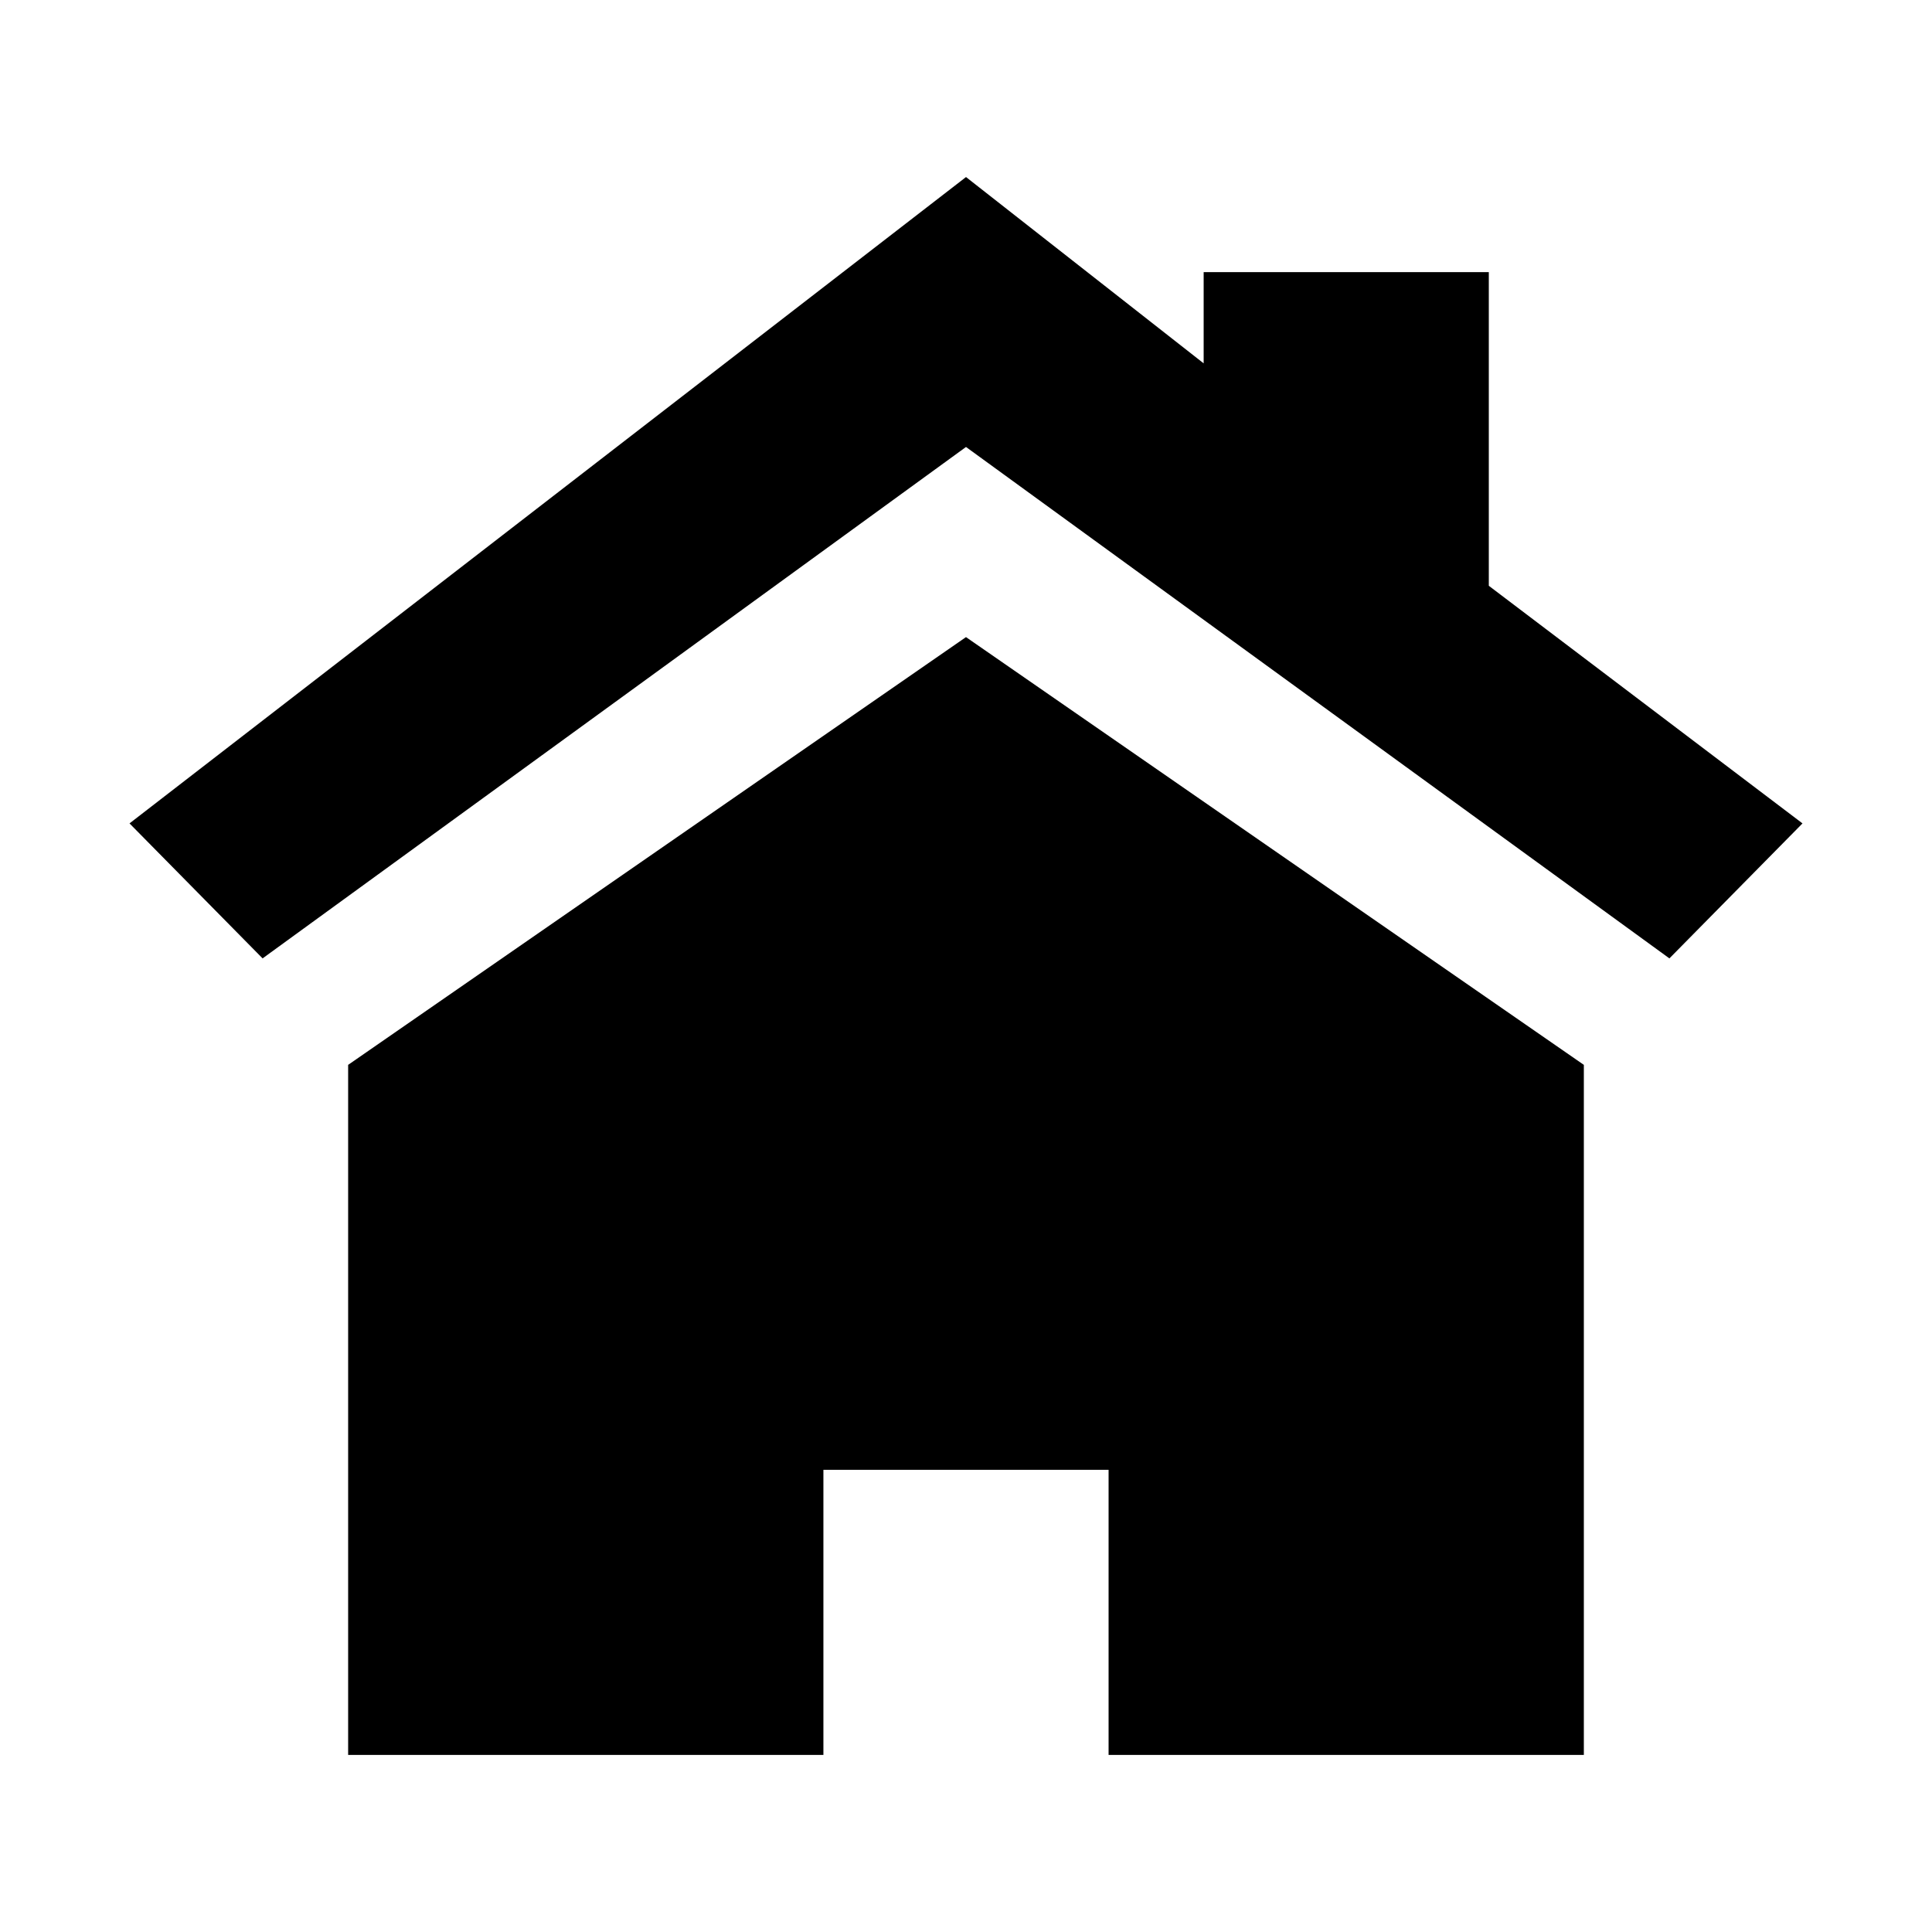
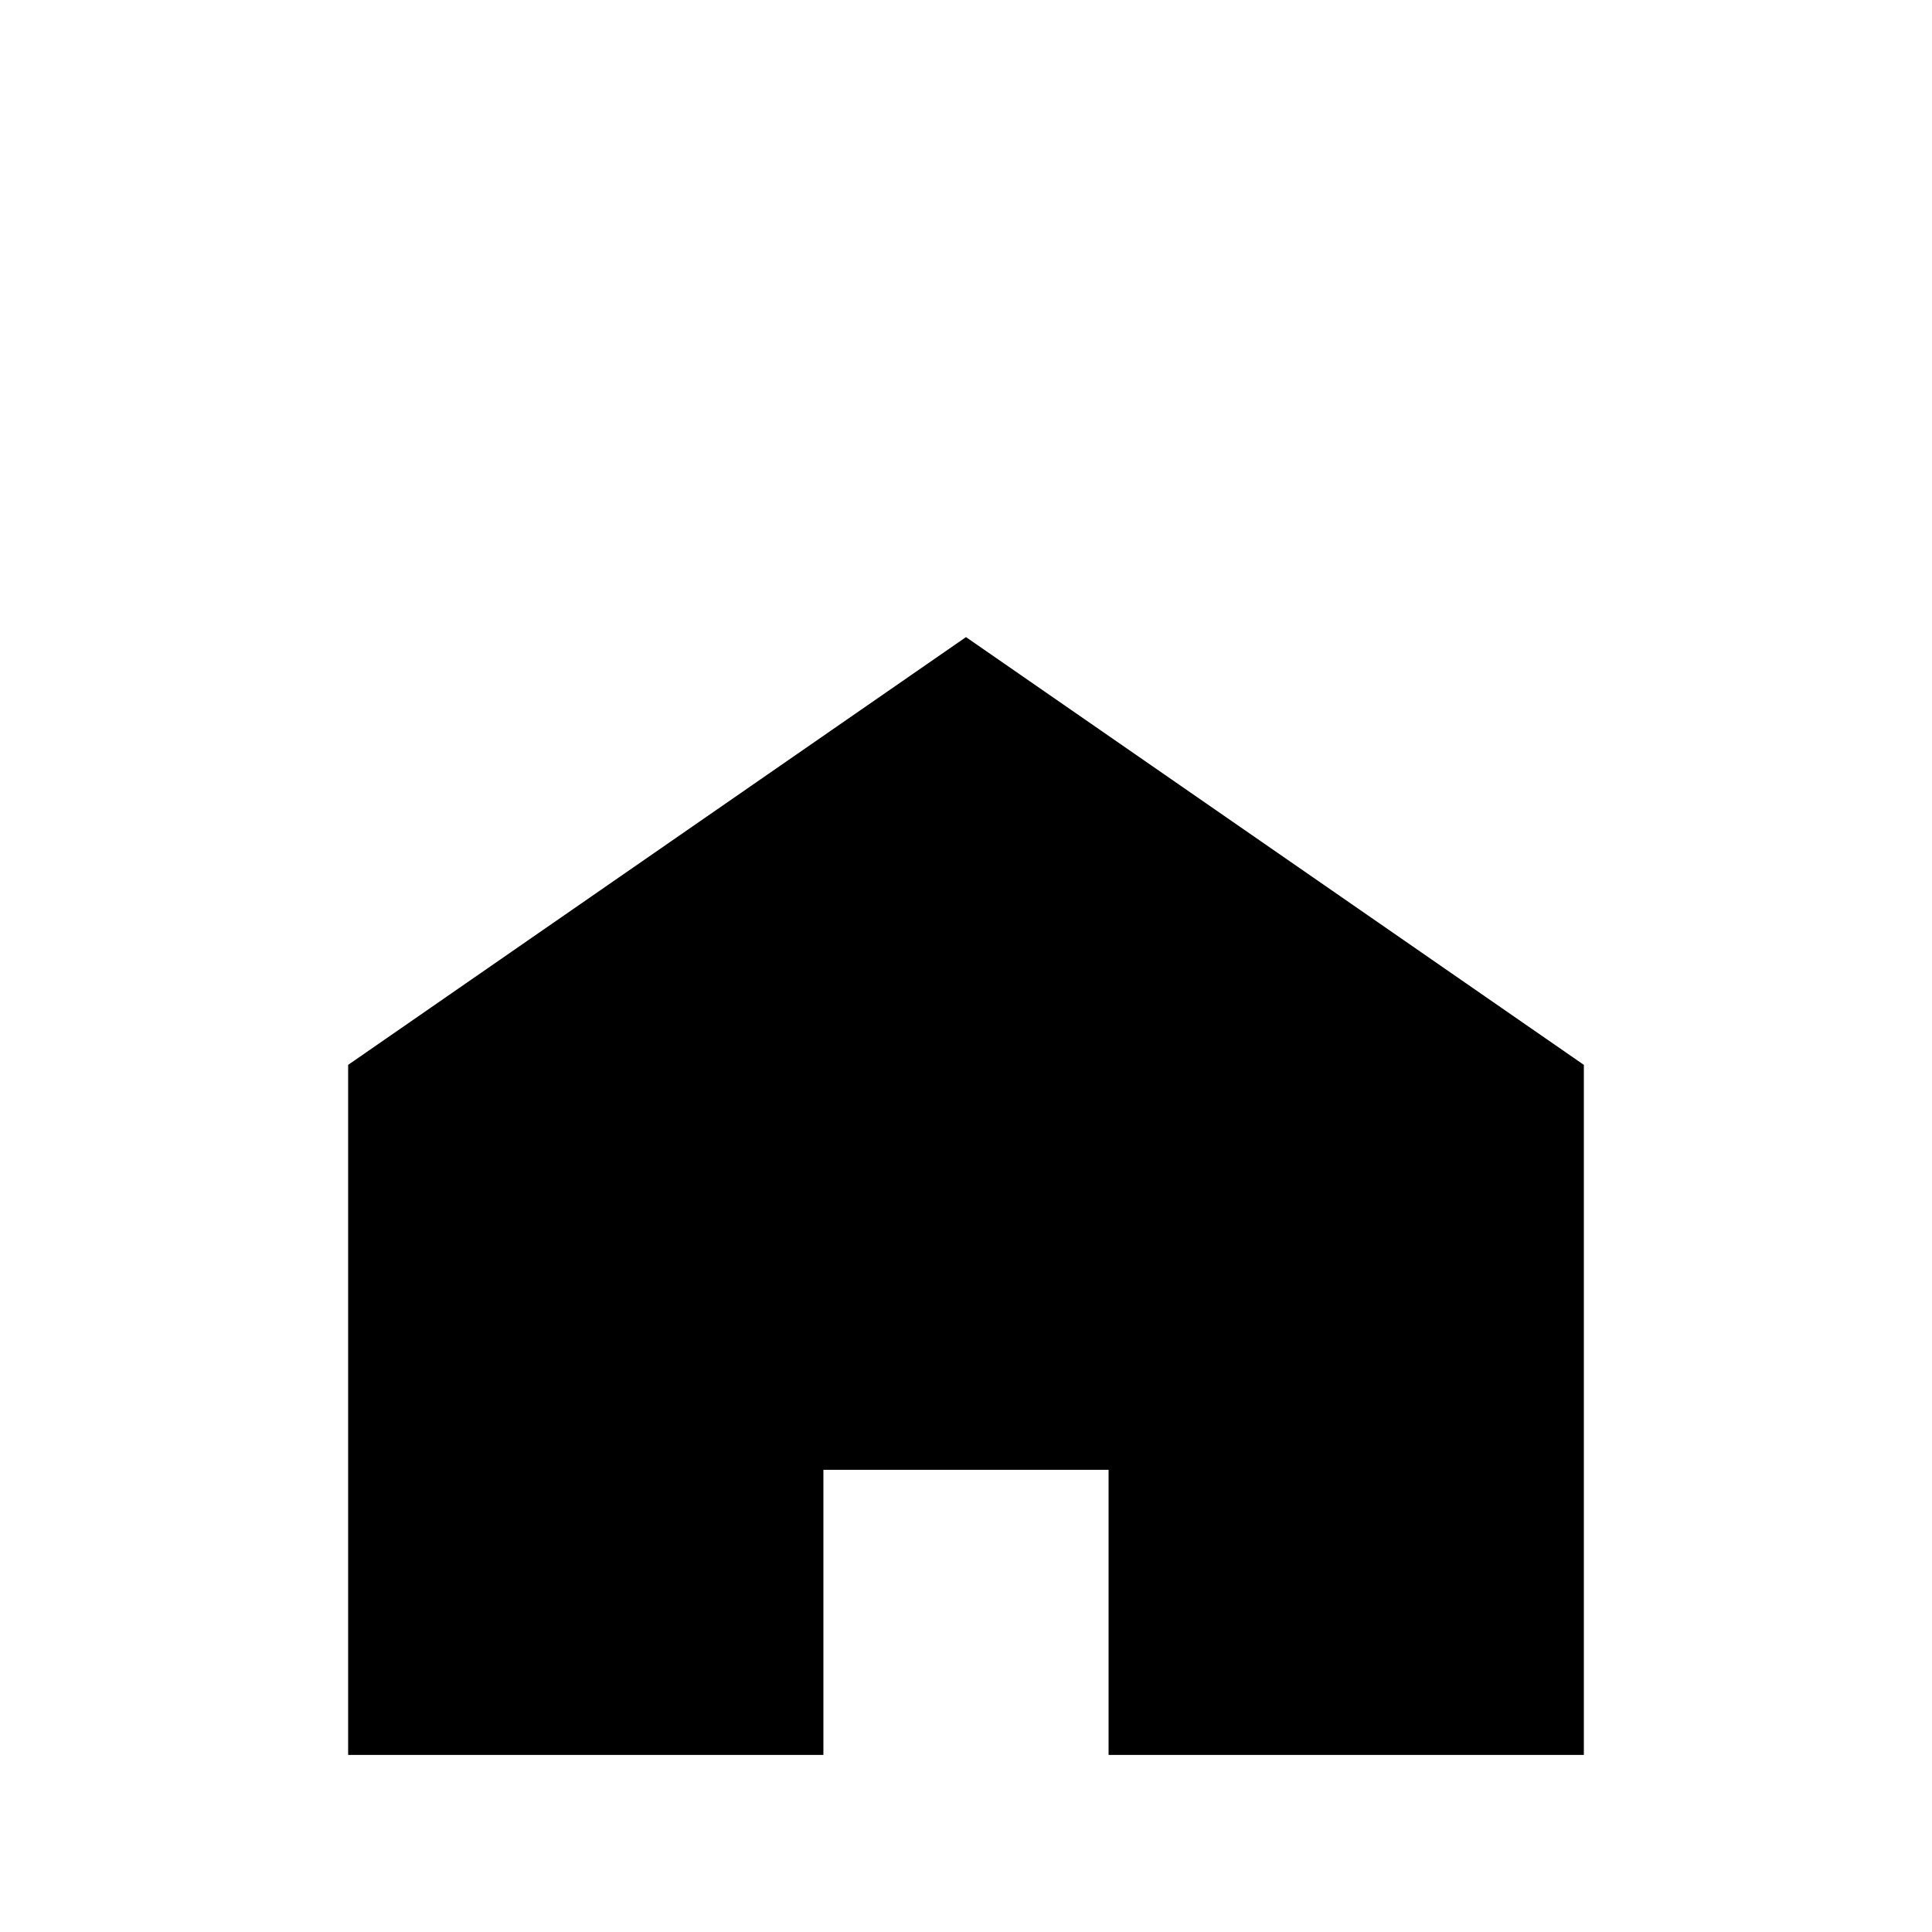
<svg xmlns="http://www.w3.org/2000/svg" fill="#000000" width="800px" height="800px" version="1.1" viewBox="144 144 512 512">
  <g>
    <path d="m236.26 426.2v182.88h125.95v-75.57h75.574v75.57h125.95v-182.88l-163.74-113.36z" />
-     <path d="m538.55 299.24v-83.129h-75.57v24.18l-62.977-49.371-221.68 171.29 35.266 35.773 186.41-135.53 186.41 135.53 35.27-35.773z" />
  </g>
</svg>